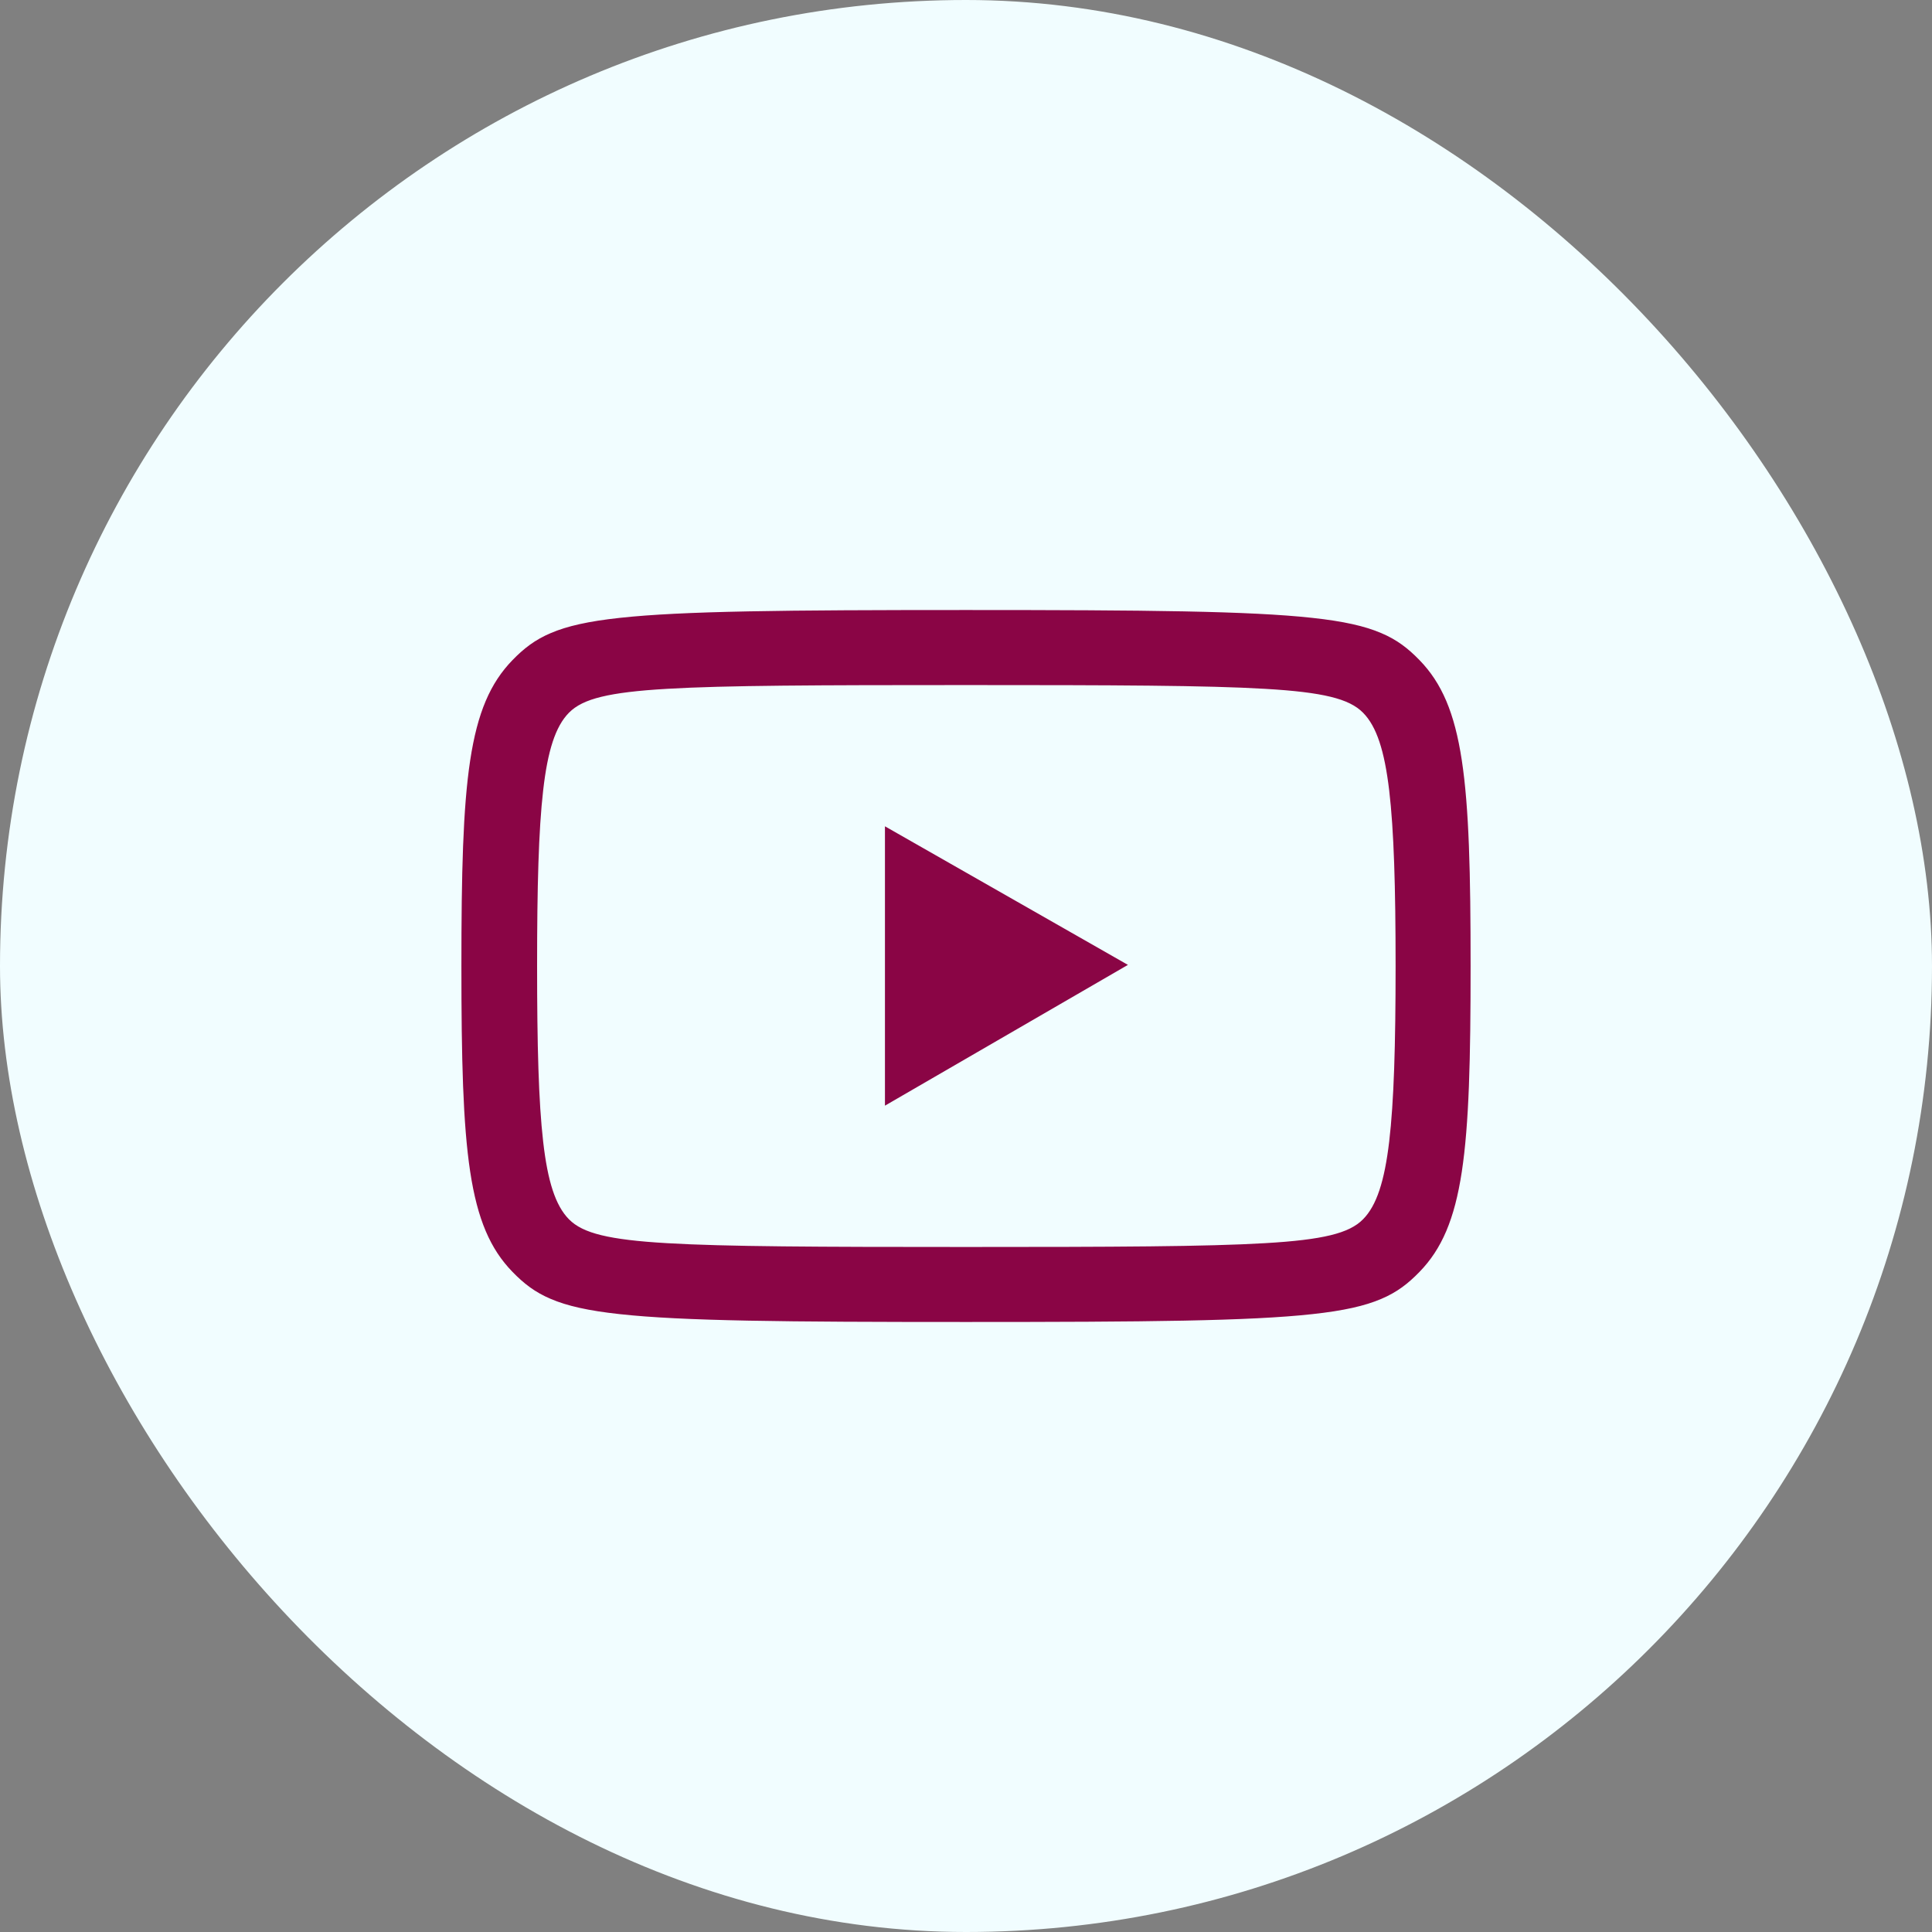
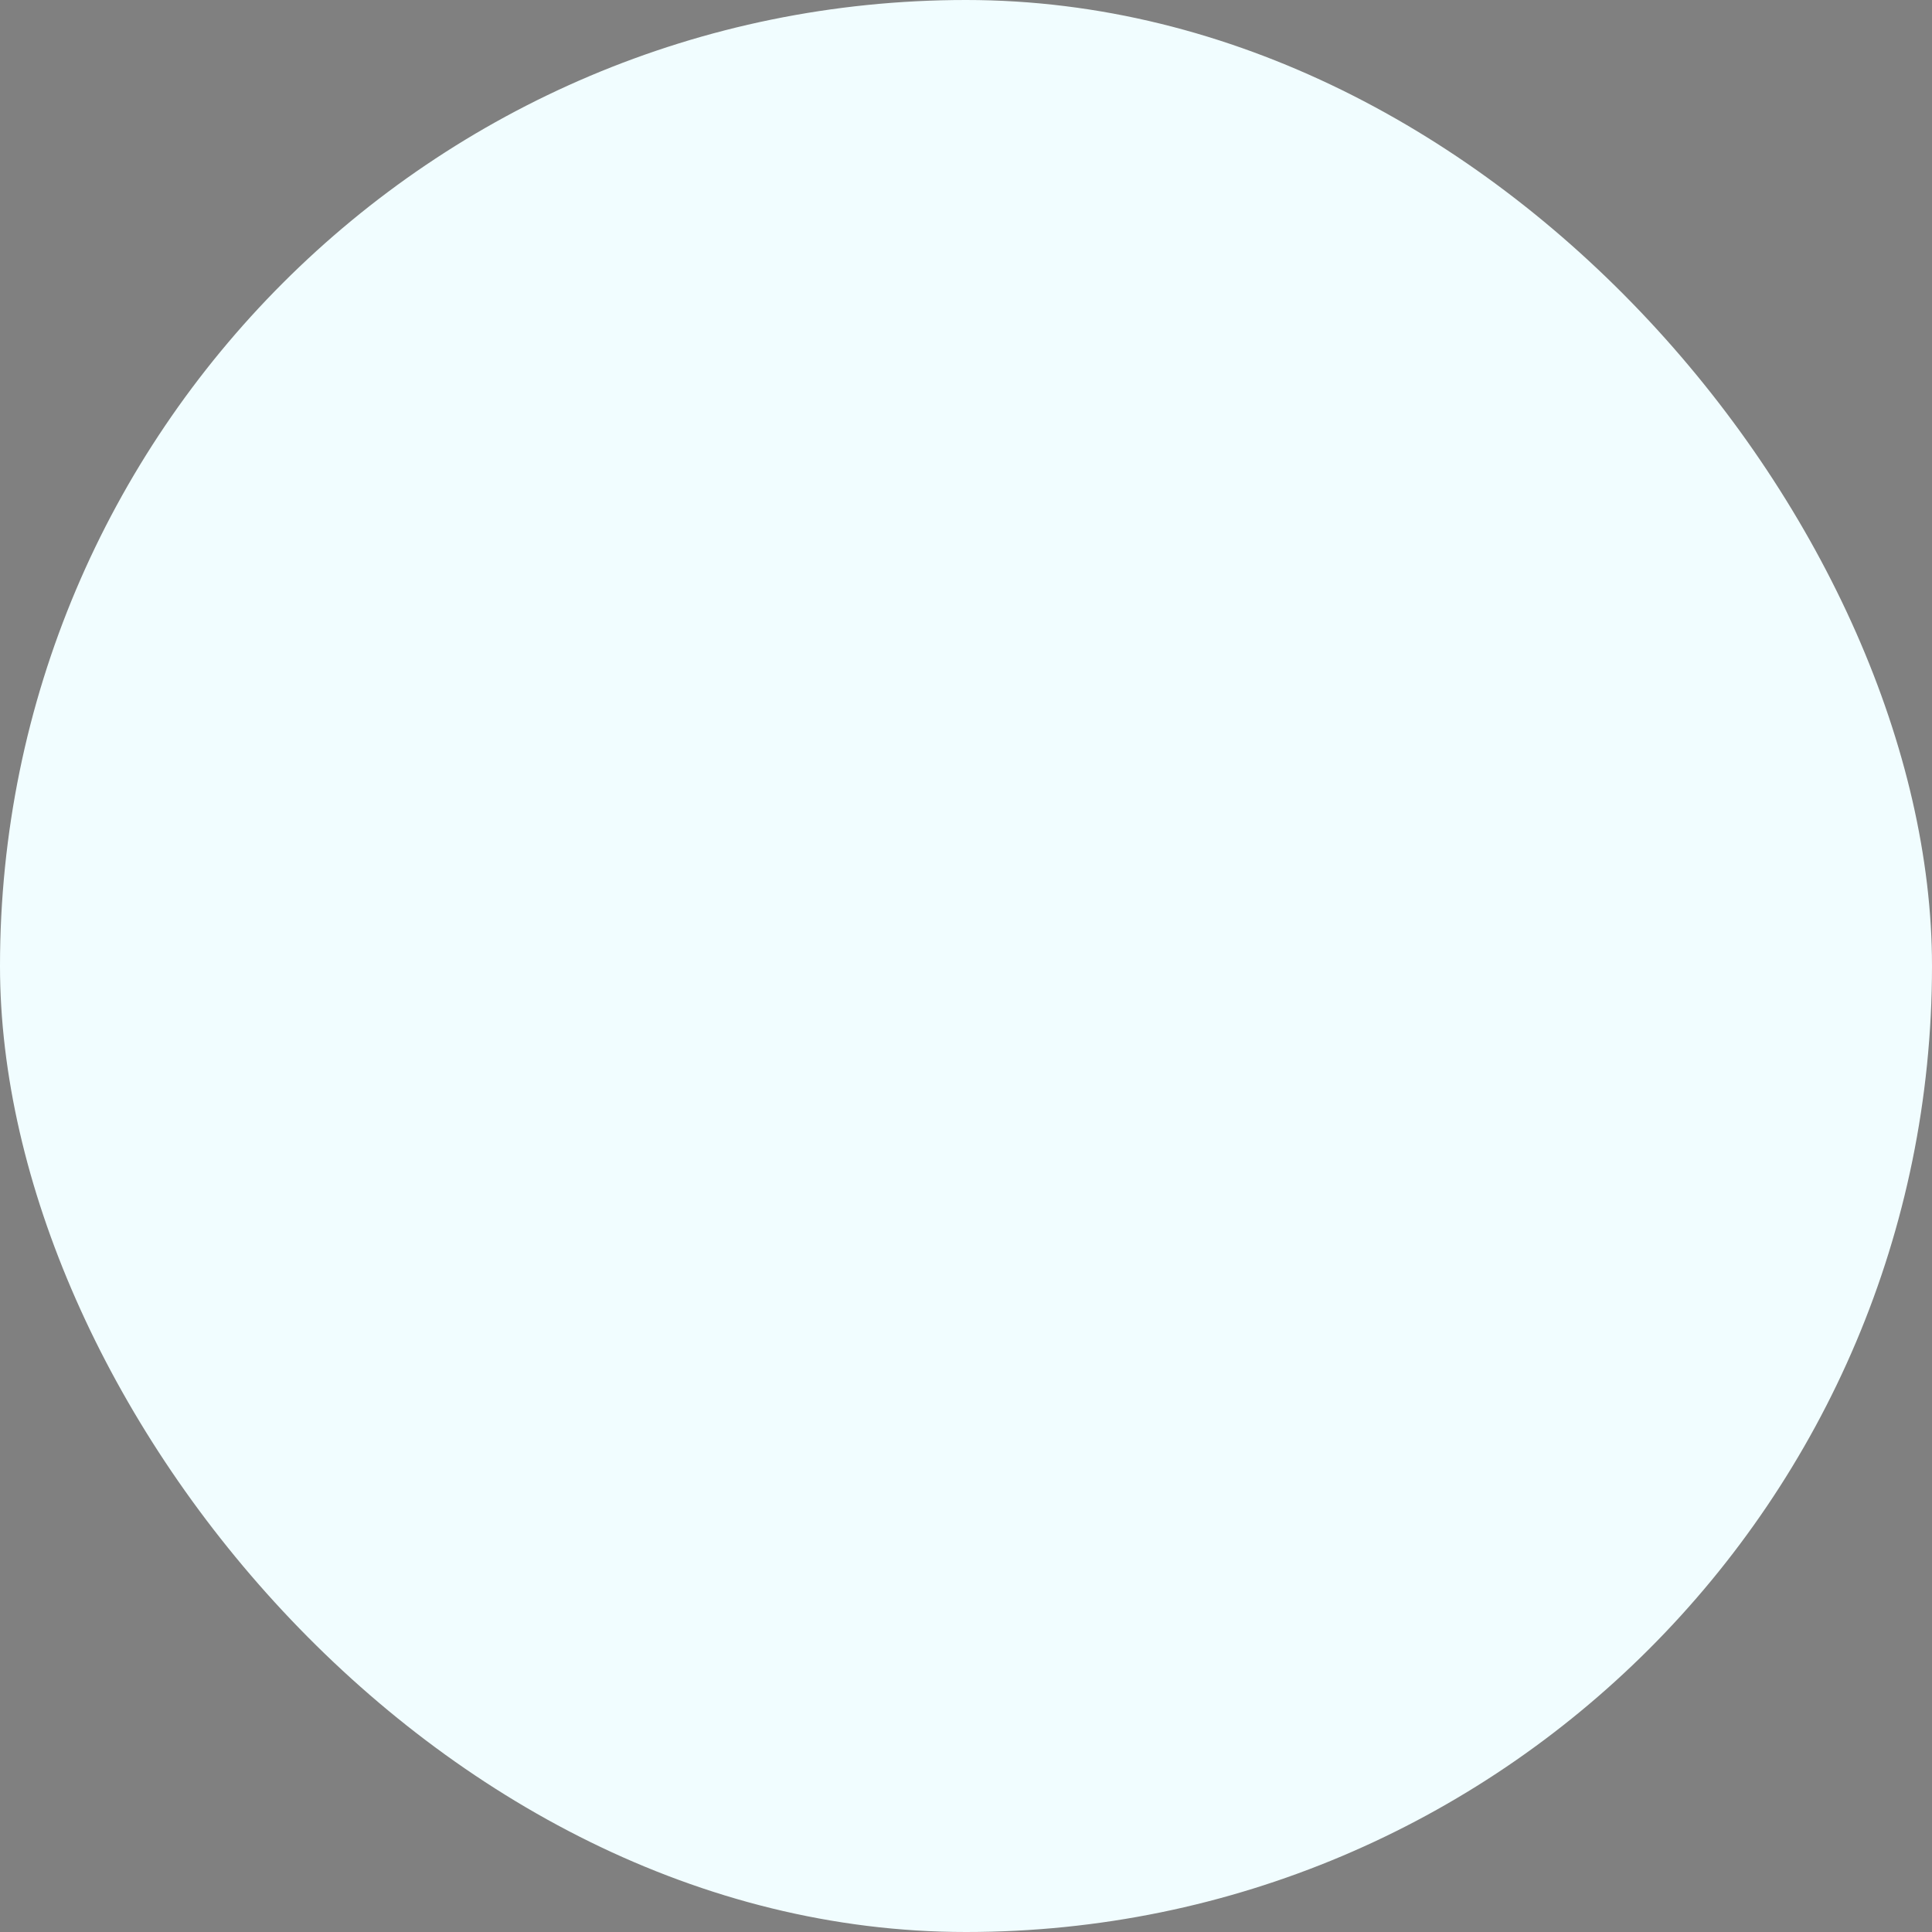
<svg xmlns="http://www.w3.org/2000/svg" width="39" height="39" viewBox="0 0 39 39" fill="none">
  <rect x="0" y="0" width="39" height="39" fill="#808080" stroke="none" />
  <rect width="39" height="39" rx="19.5" fill="#F1FDFF" />
-   <path d="M10.31 13.29C10.541 13.052 10.772 12.871 11.102 12.732C11.433 12.591 11.866 12.492 12.502 12.423C13.774 12.284 15.843 12.264 19.5 12.264C23.157 12.264 25.226 12.284 26.498 12.423C27.134 12.492 27.567 12.591 27.898 12.732C28.228 12.871 28.459 13.052 28.69 13.29C29.149 13.762 29.411 14.374 29.558 15.341C29.705 16.308 29.736 17.625 29.736 19.5C29.736 21.375 29.705 22.692 29.558 23.66C29.411 24.626 29.149 25.238 28.69 25.71C28.459 25.948 28.228 26.129 27.898 26.268C27.567 26.409 27.134 26.508 26.498 26.577C25.226 26.717 23.157 26.736 19.5 26.736C15.843 26.736 13.774 26.717 12.502 26.577C11.866 26.508 11.433 26.409 11.102 26.268C10.772 26.129 10.541 25.948 10.31 25.71C9.851 25.239 9.589 24.626 9.442 23.66C9.295 22.692 9.264 21.375 9.264 19.5C9.264 17.625 9.295 16.308 9.442 15.341C9.589 14.374 9.851 13.762 10.31 13.29ZM27.479 14.422C27.346 14.287 27.152 14.188 26.847 14.114C26.543 14.04 26.123 13.989 25.534 13.955C24.357 13.885 22.493 13.879 19.5 13.879C16.507 13.879 14.644 13.885 13.466 13.955C12.877 13.989 12.458 14.04 12.153 14.114C11.848 14.188 11.654 14.287 11.521 14.422C11.26 14.686 11.105 15.163 11.014 15.961C10.922 16.763 10.892 17.901 10.892 19.5C10.892 21.099 10.922 22.237 11.014 23.039C11.105 23.837 11.26 24.314 11.521 24.578C11.654 24.713 11.848 24.812 12.153 24.886C12.458 24.96 12.877 25.011 13.466 25.045C14.644 25.115 16.507 25.122 19.5 25.122C22.493 25.122 24.357 25.115 25.534 25.045C26.123 25.011 26.543 24.96 26.847 24.886C27.152 24.812 27.346 24.713 27.479 24.578C27.74 24.315 27.898 23.838 27.993 23.039C28.088 22.237 28.122 21.099 28.122 19.5C28.122 17.901 28.088 16.763 27.993 15.961C27.898 15.162 27.74 14.685 27.479 14.422ZM17.814 16.594L22.869 19.477L17.814 22.406V16.594Z" fill="#8A0545" stroke="#F1FDFF" stroke-width="0.1" />
</svg>